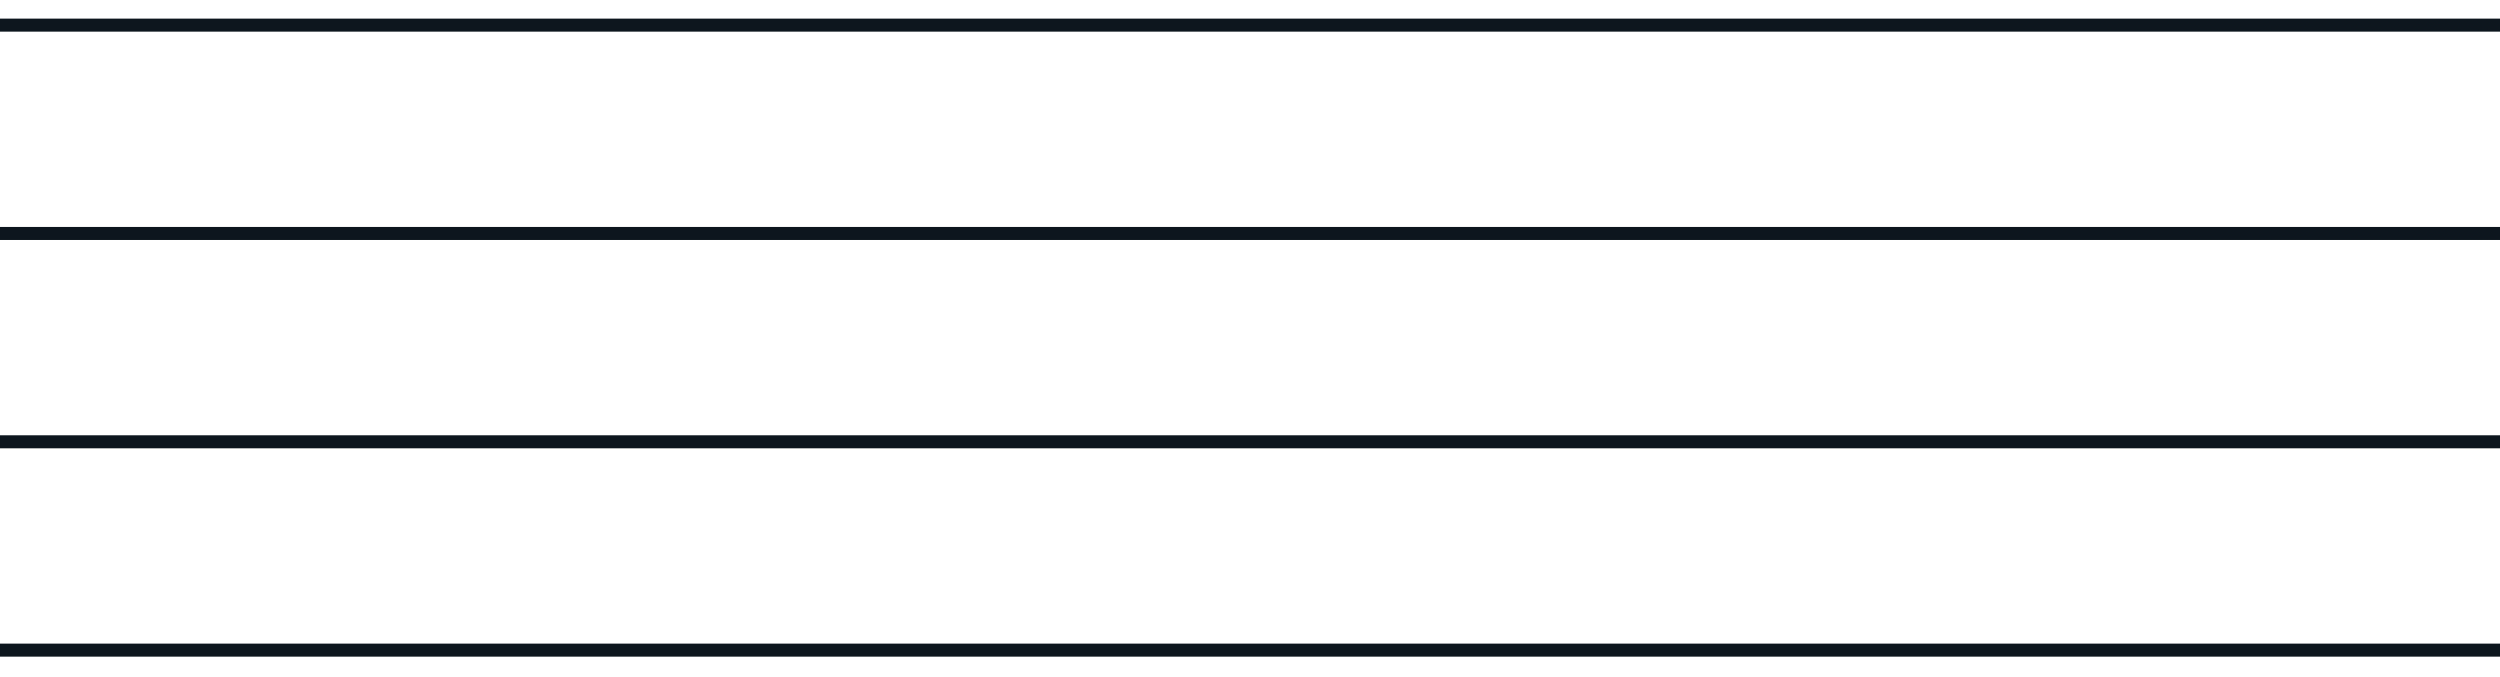
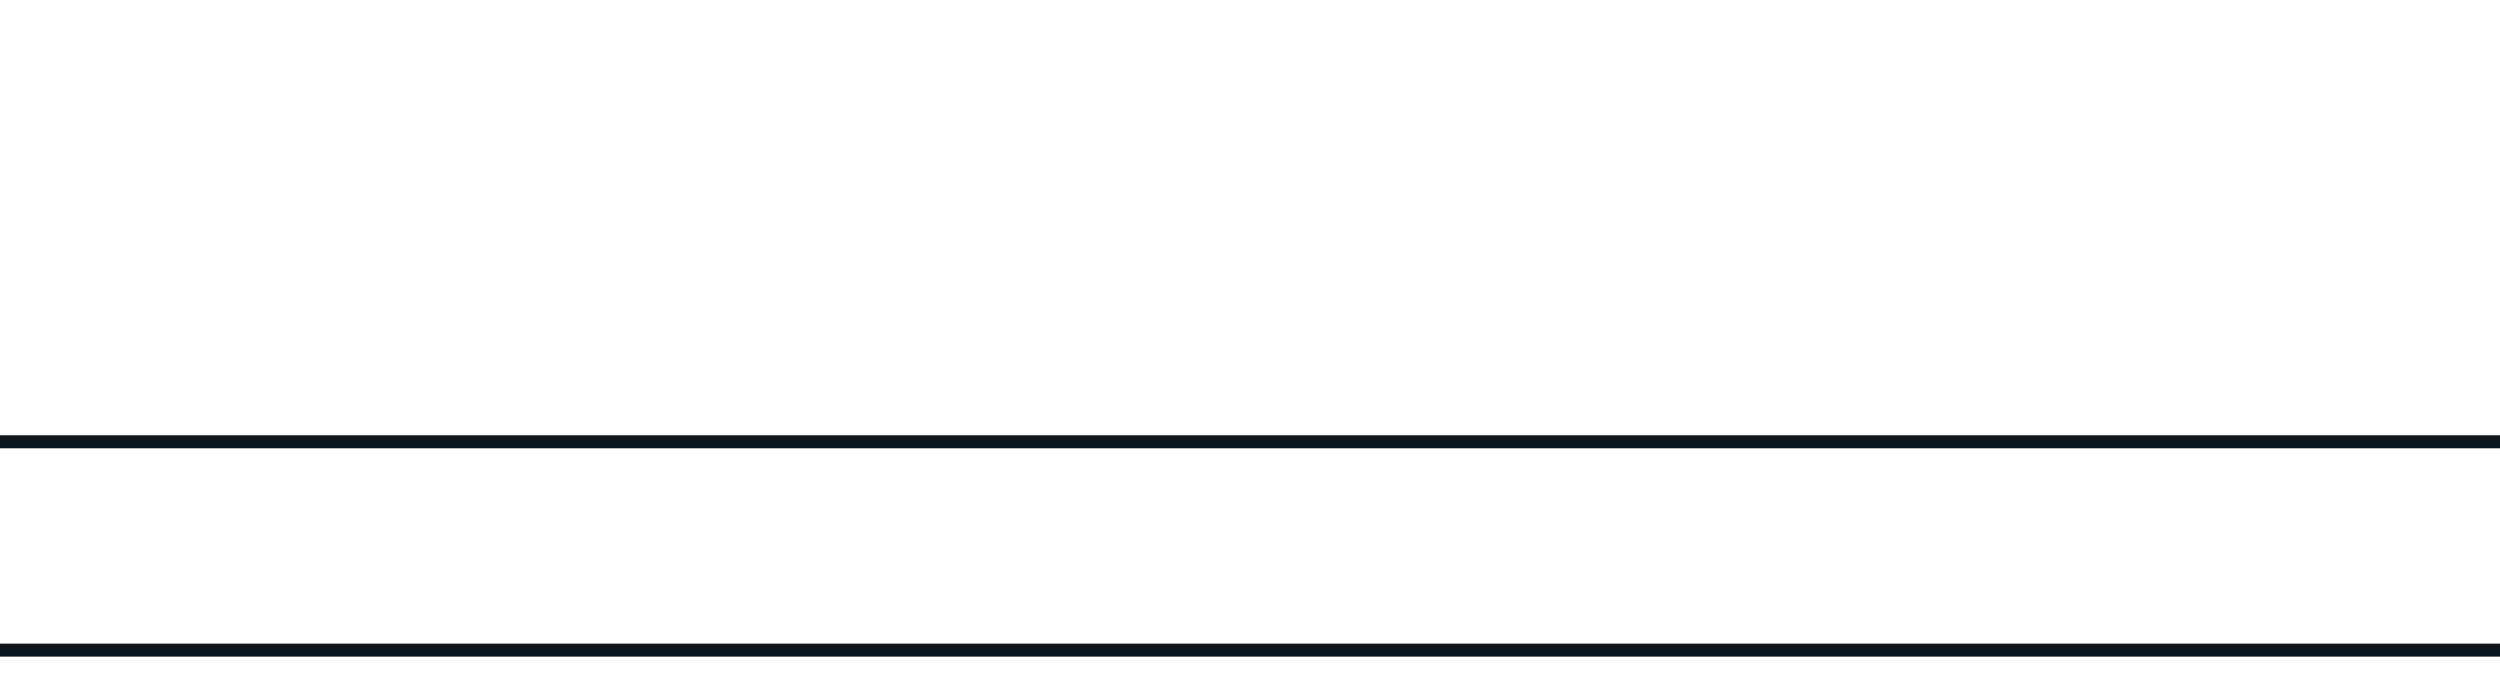
<svg xmlns="http://www.w3.org/2000/svg" width="96" height="26" viewBox="0 0 96 26" fill="none">
-   <line y1="0.965" x2="96" y2="0.965" stroke="#0D161E" stroke-width="0.5" />
  <line y1="16.965" x2="96" y2="16.965" stroke="#0D161E" stroke-width="0.5" />
-   <line y1="8.965" x2="96" y2="8.965" stroke="#0D161E" stroke-width="0.5" />
  <line y1="24.965" x2="96" y2="24.965" stroke="#0D161E" stroke-width="0.5" />
</svg>